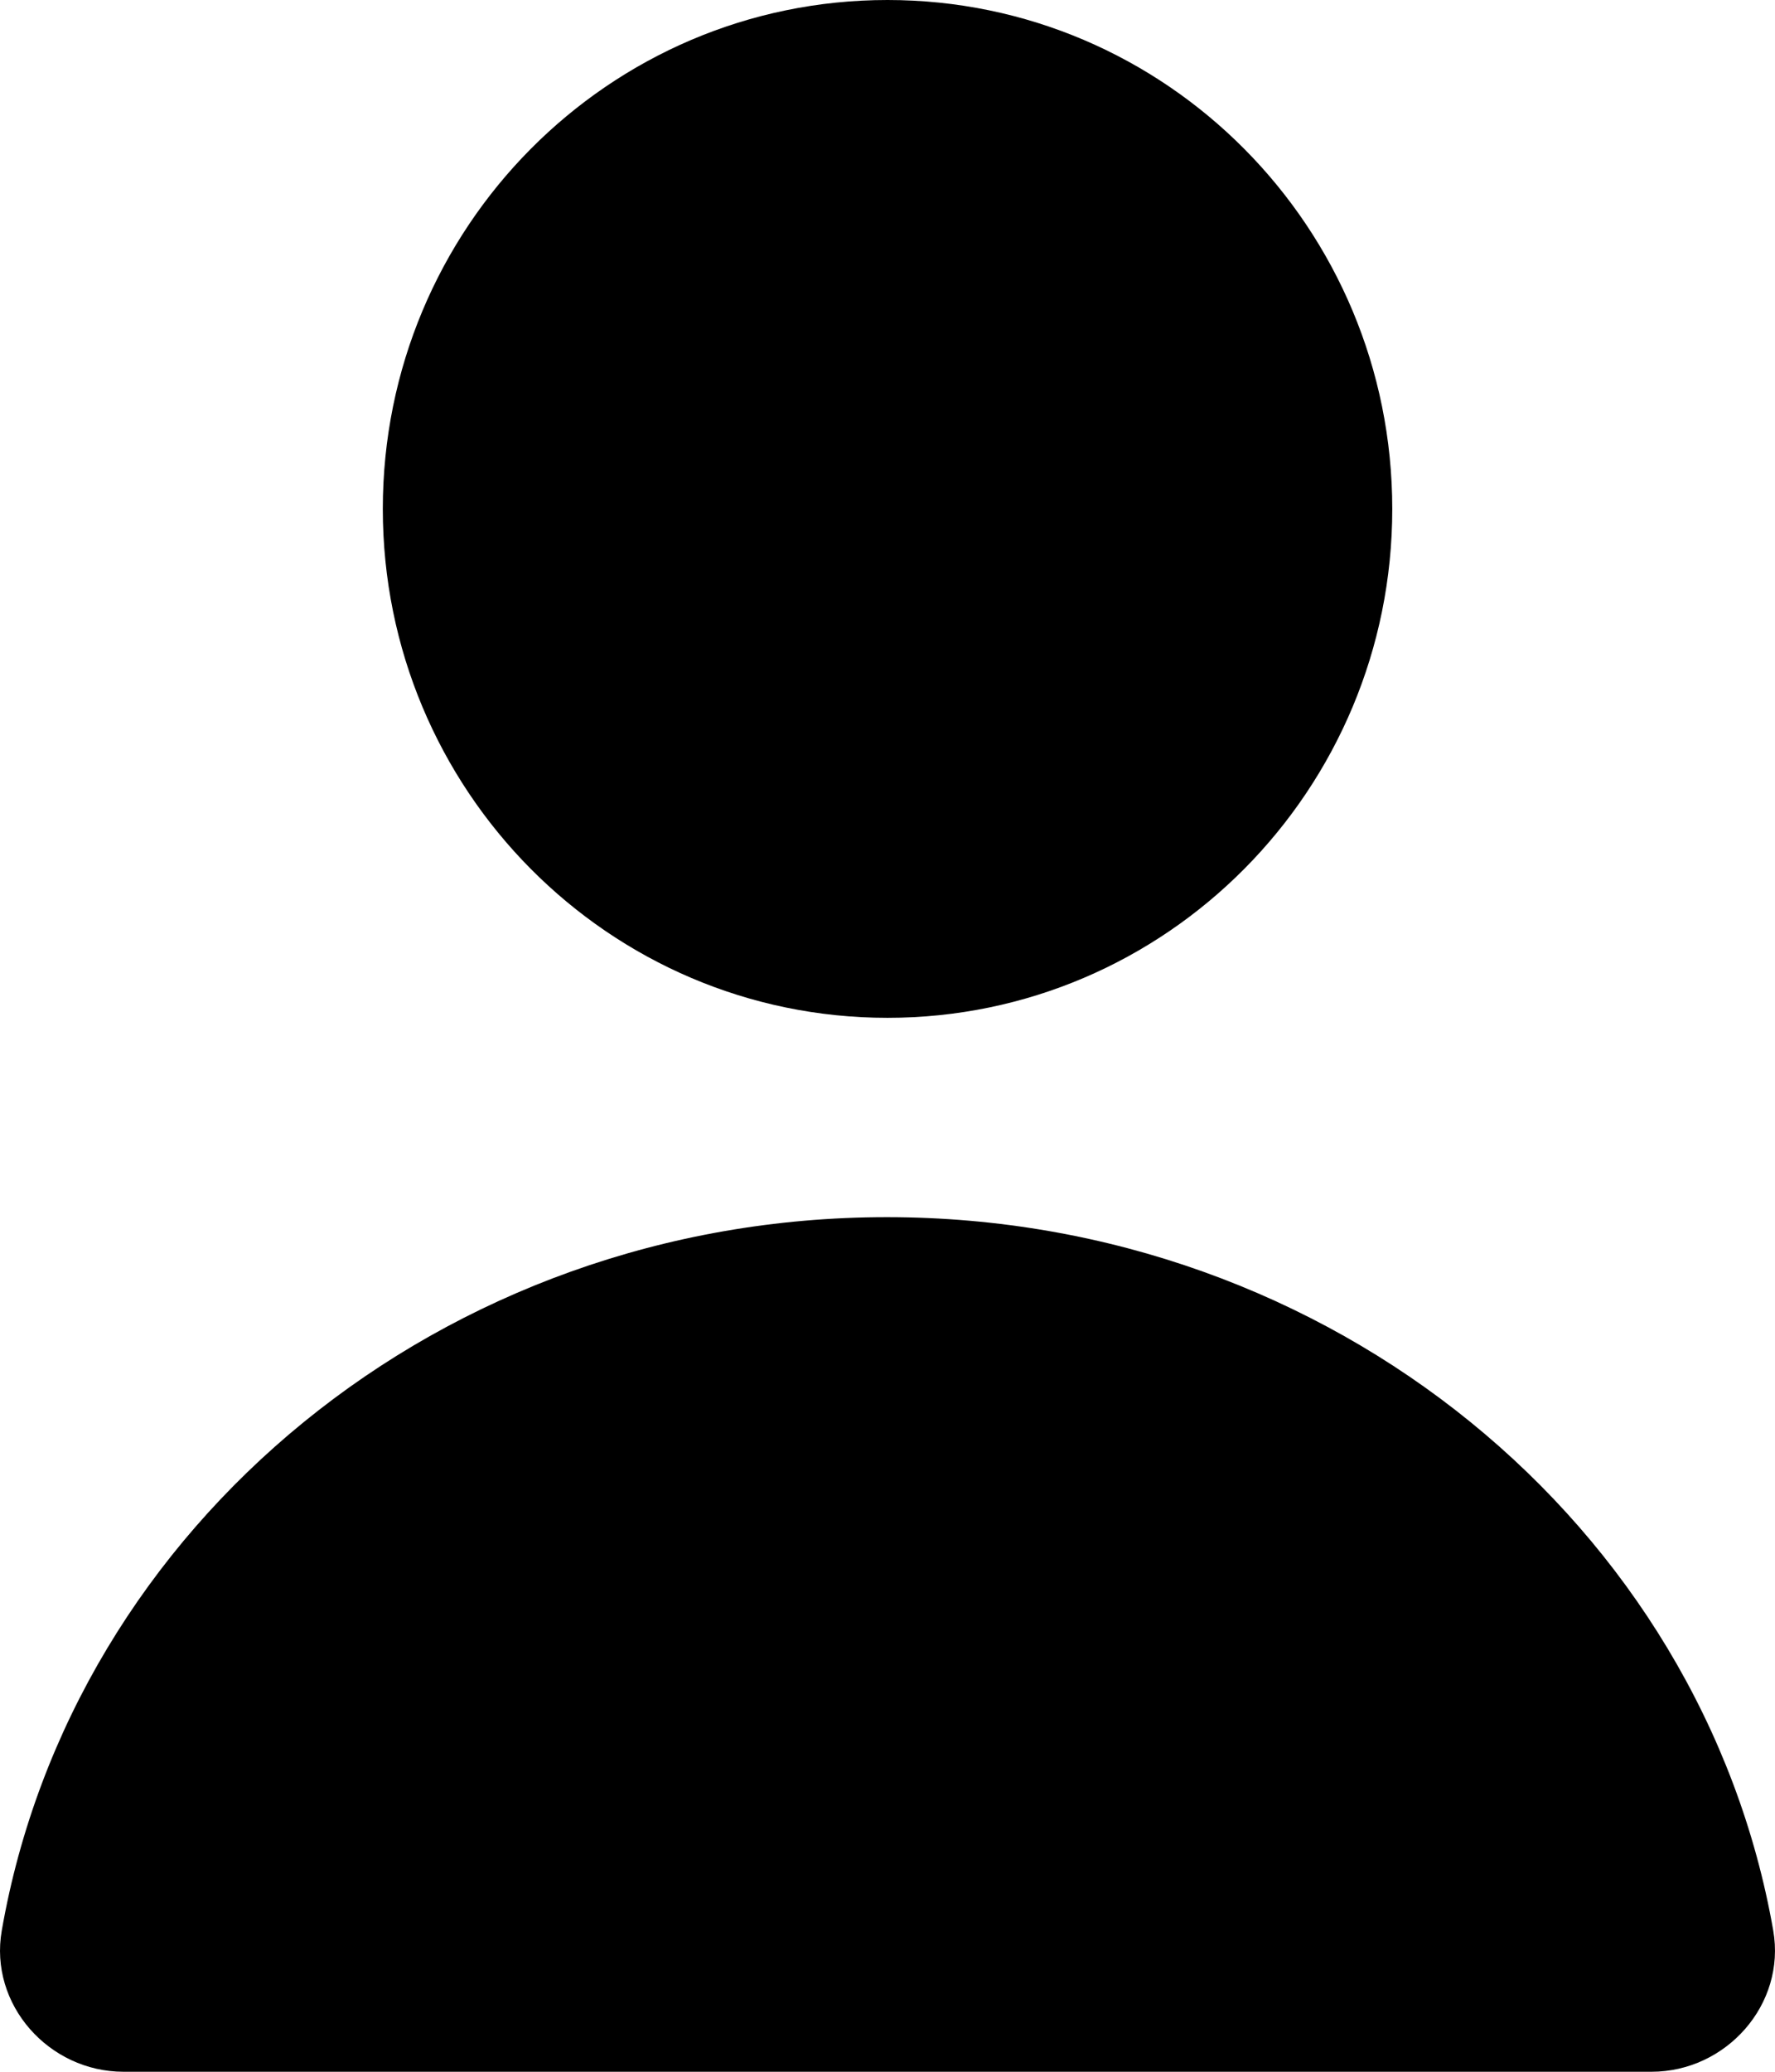
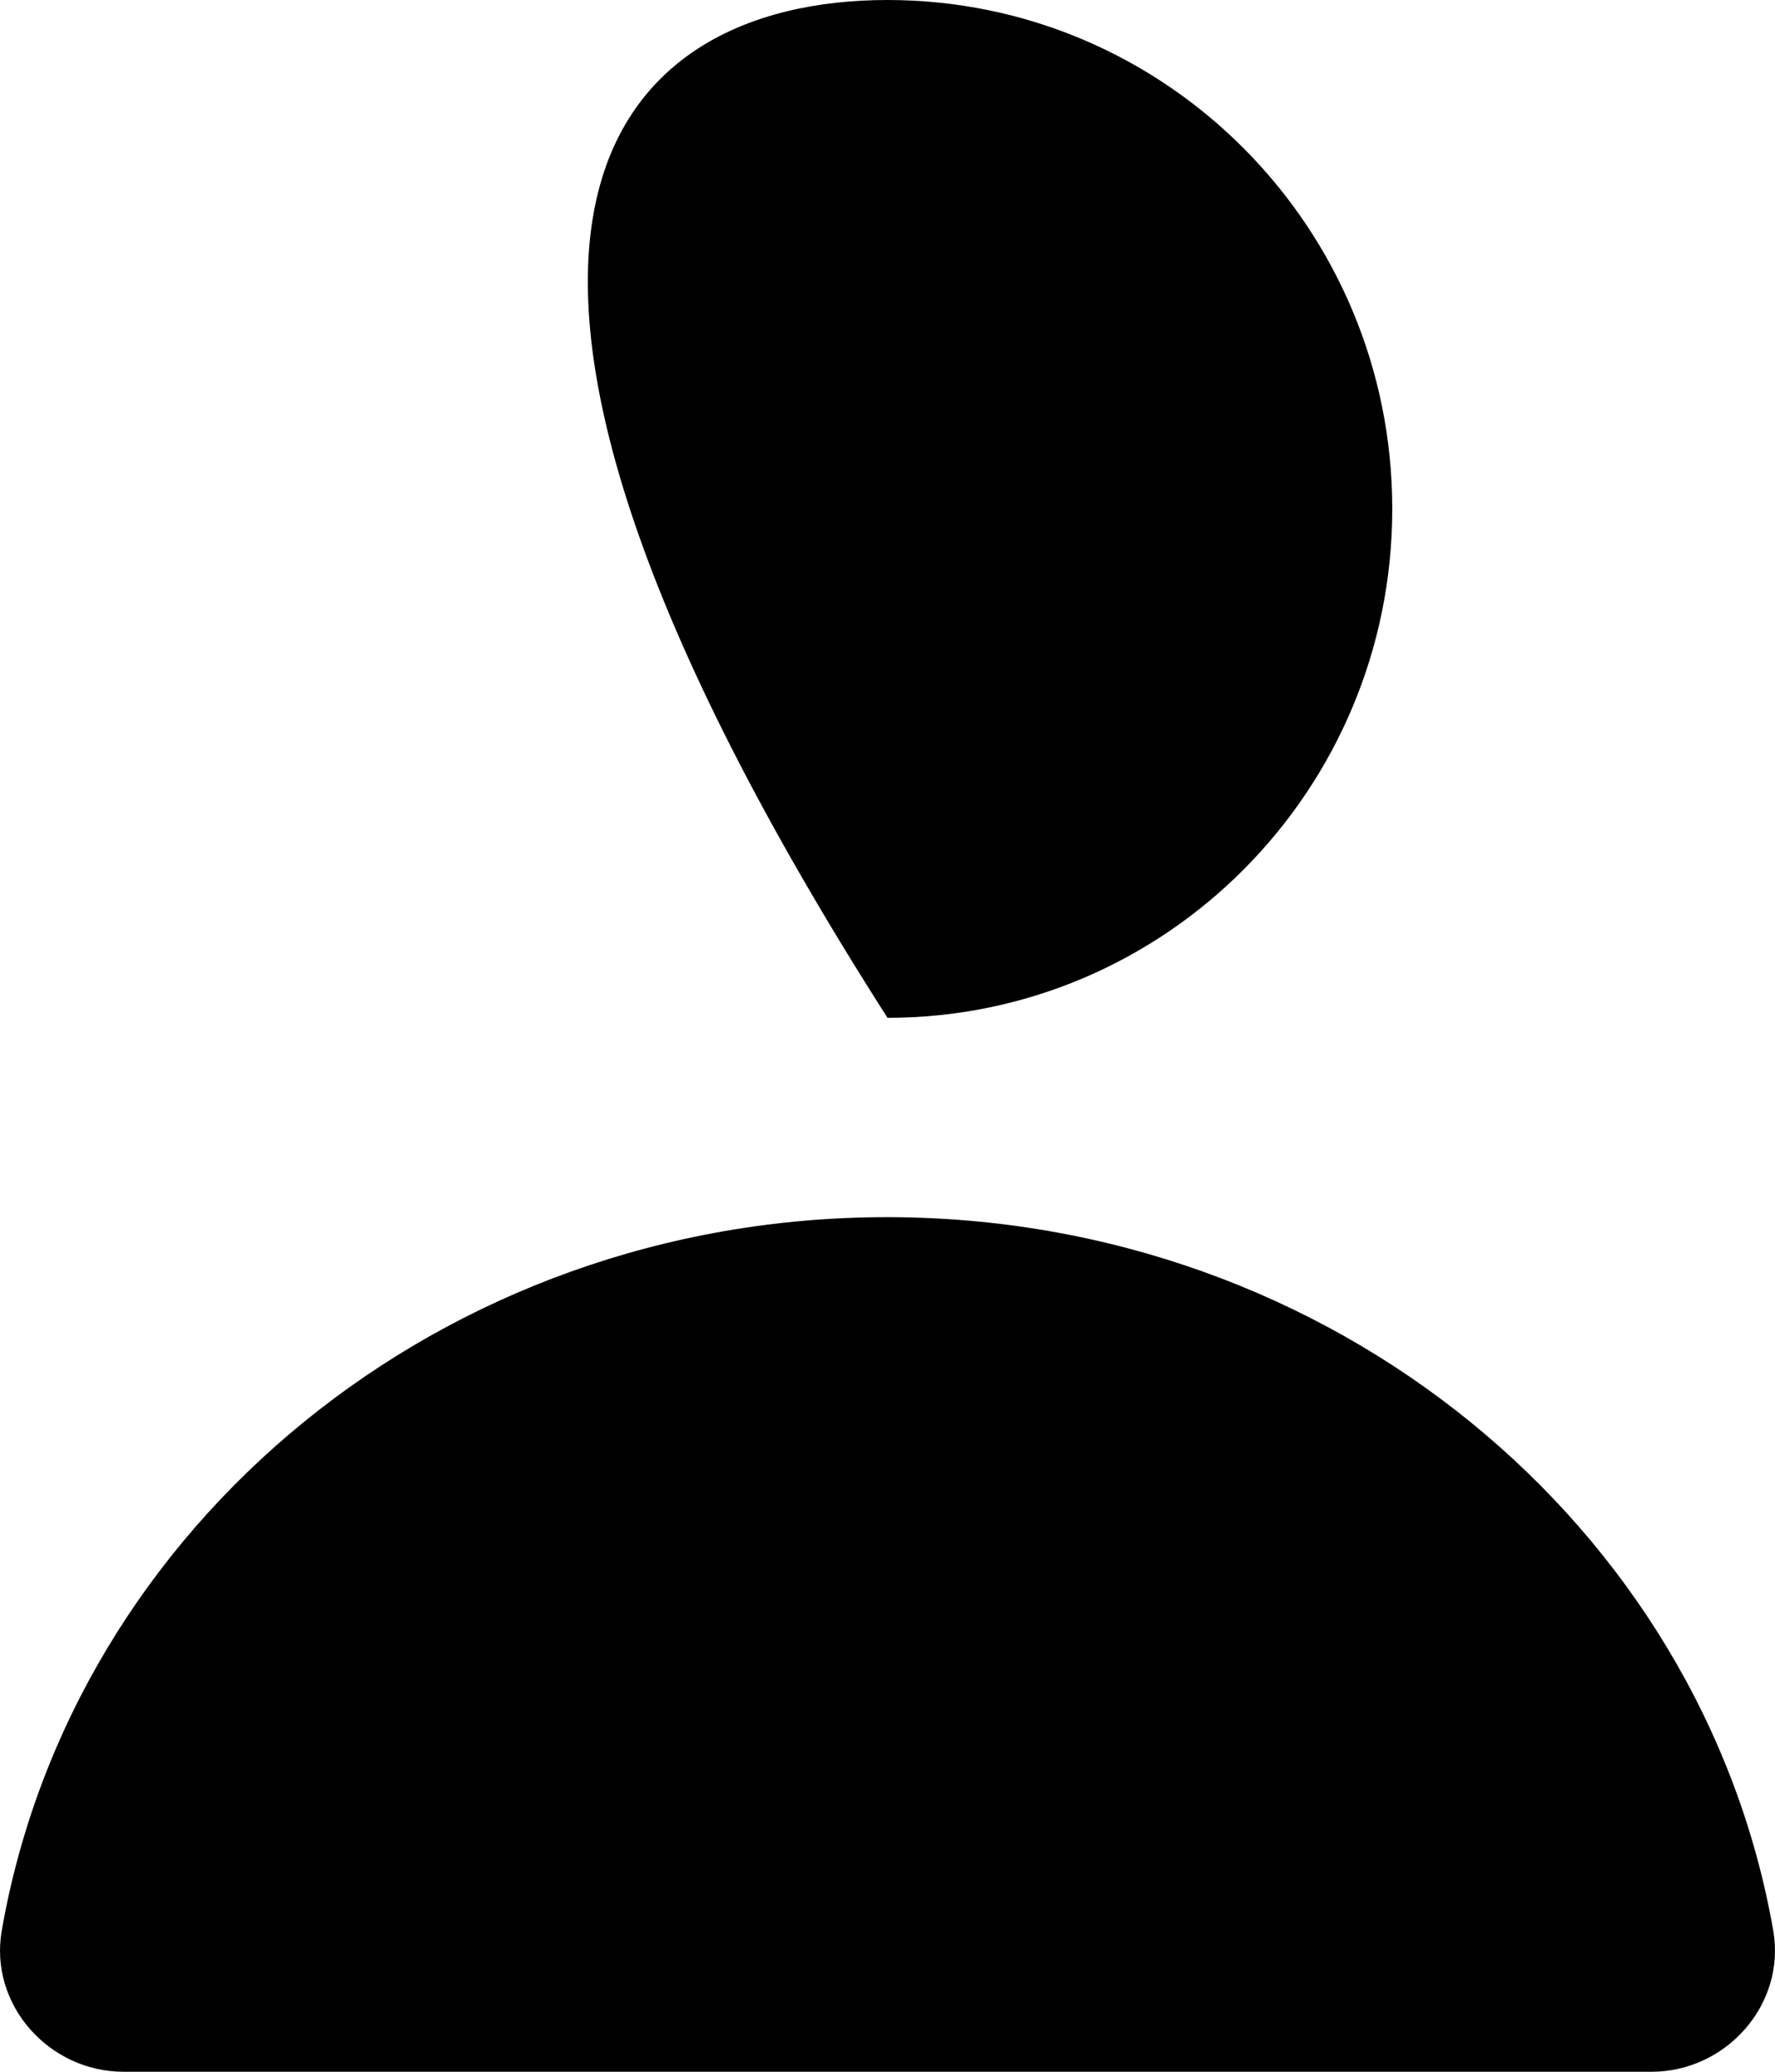
<svg xmlns="http://www.w3.org/2000/svg" width="24" height="28" viewBox="0 0 24 28" fill="none">
-   <path d="M18.825 6.878C18.825 10.676 15.769 13.756 12 13.756C8.231 13.756 5.176 10.676 5.176 6.878C5.176 3.079 8.231 0 12 0C15.769 0 18.825 3.079 18.825 6.878ZM23.976 26.09C23.018 20.619 18.011 16.45 11.991 16.45C5.972 16.45 0.979 20.619 0.024 26.091C-0.151 27.092 0.662 28 1.67 28H22.33C23.338 28 24.151 27.092 23.976 26.09Z" fill="black" />
+   <path d="M18.825 6.878C18.825 10.676 15.769 13.756 12 13.756C5.176 3.079 8.231 0 12 0C15.769 0 18.825 3.079 18.825 6.878ZM23.976 26.09C23.018 20.619 18.011 16.45 11.991 16.45C5.972 16.45 0.979 20.619 0.024 26.091C-0.151 27.092 0.662 28 1.67 28H22.33C23.338 28 24.151 27.092 23.976 26.09Z" fill="black" />
</svg>